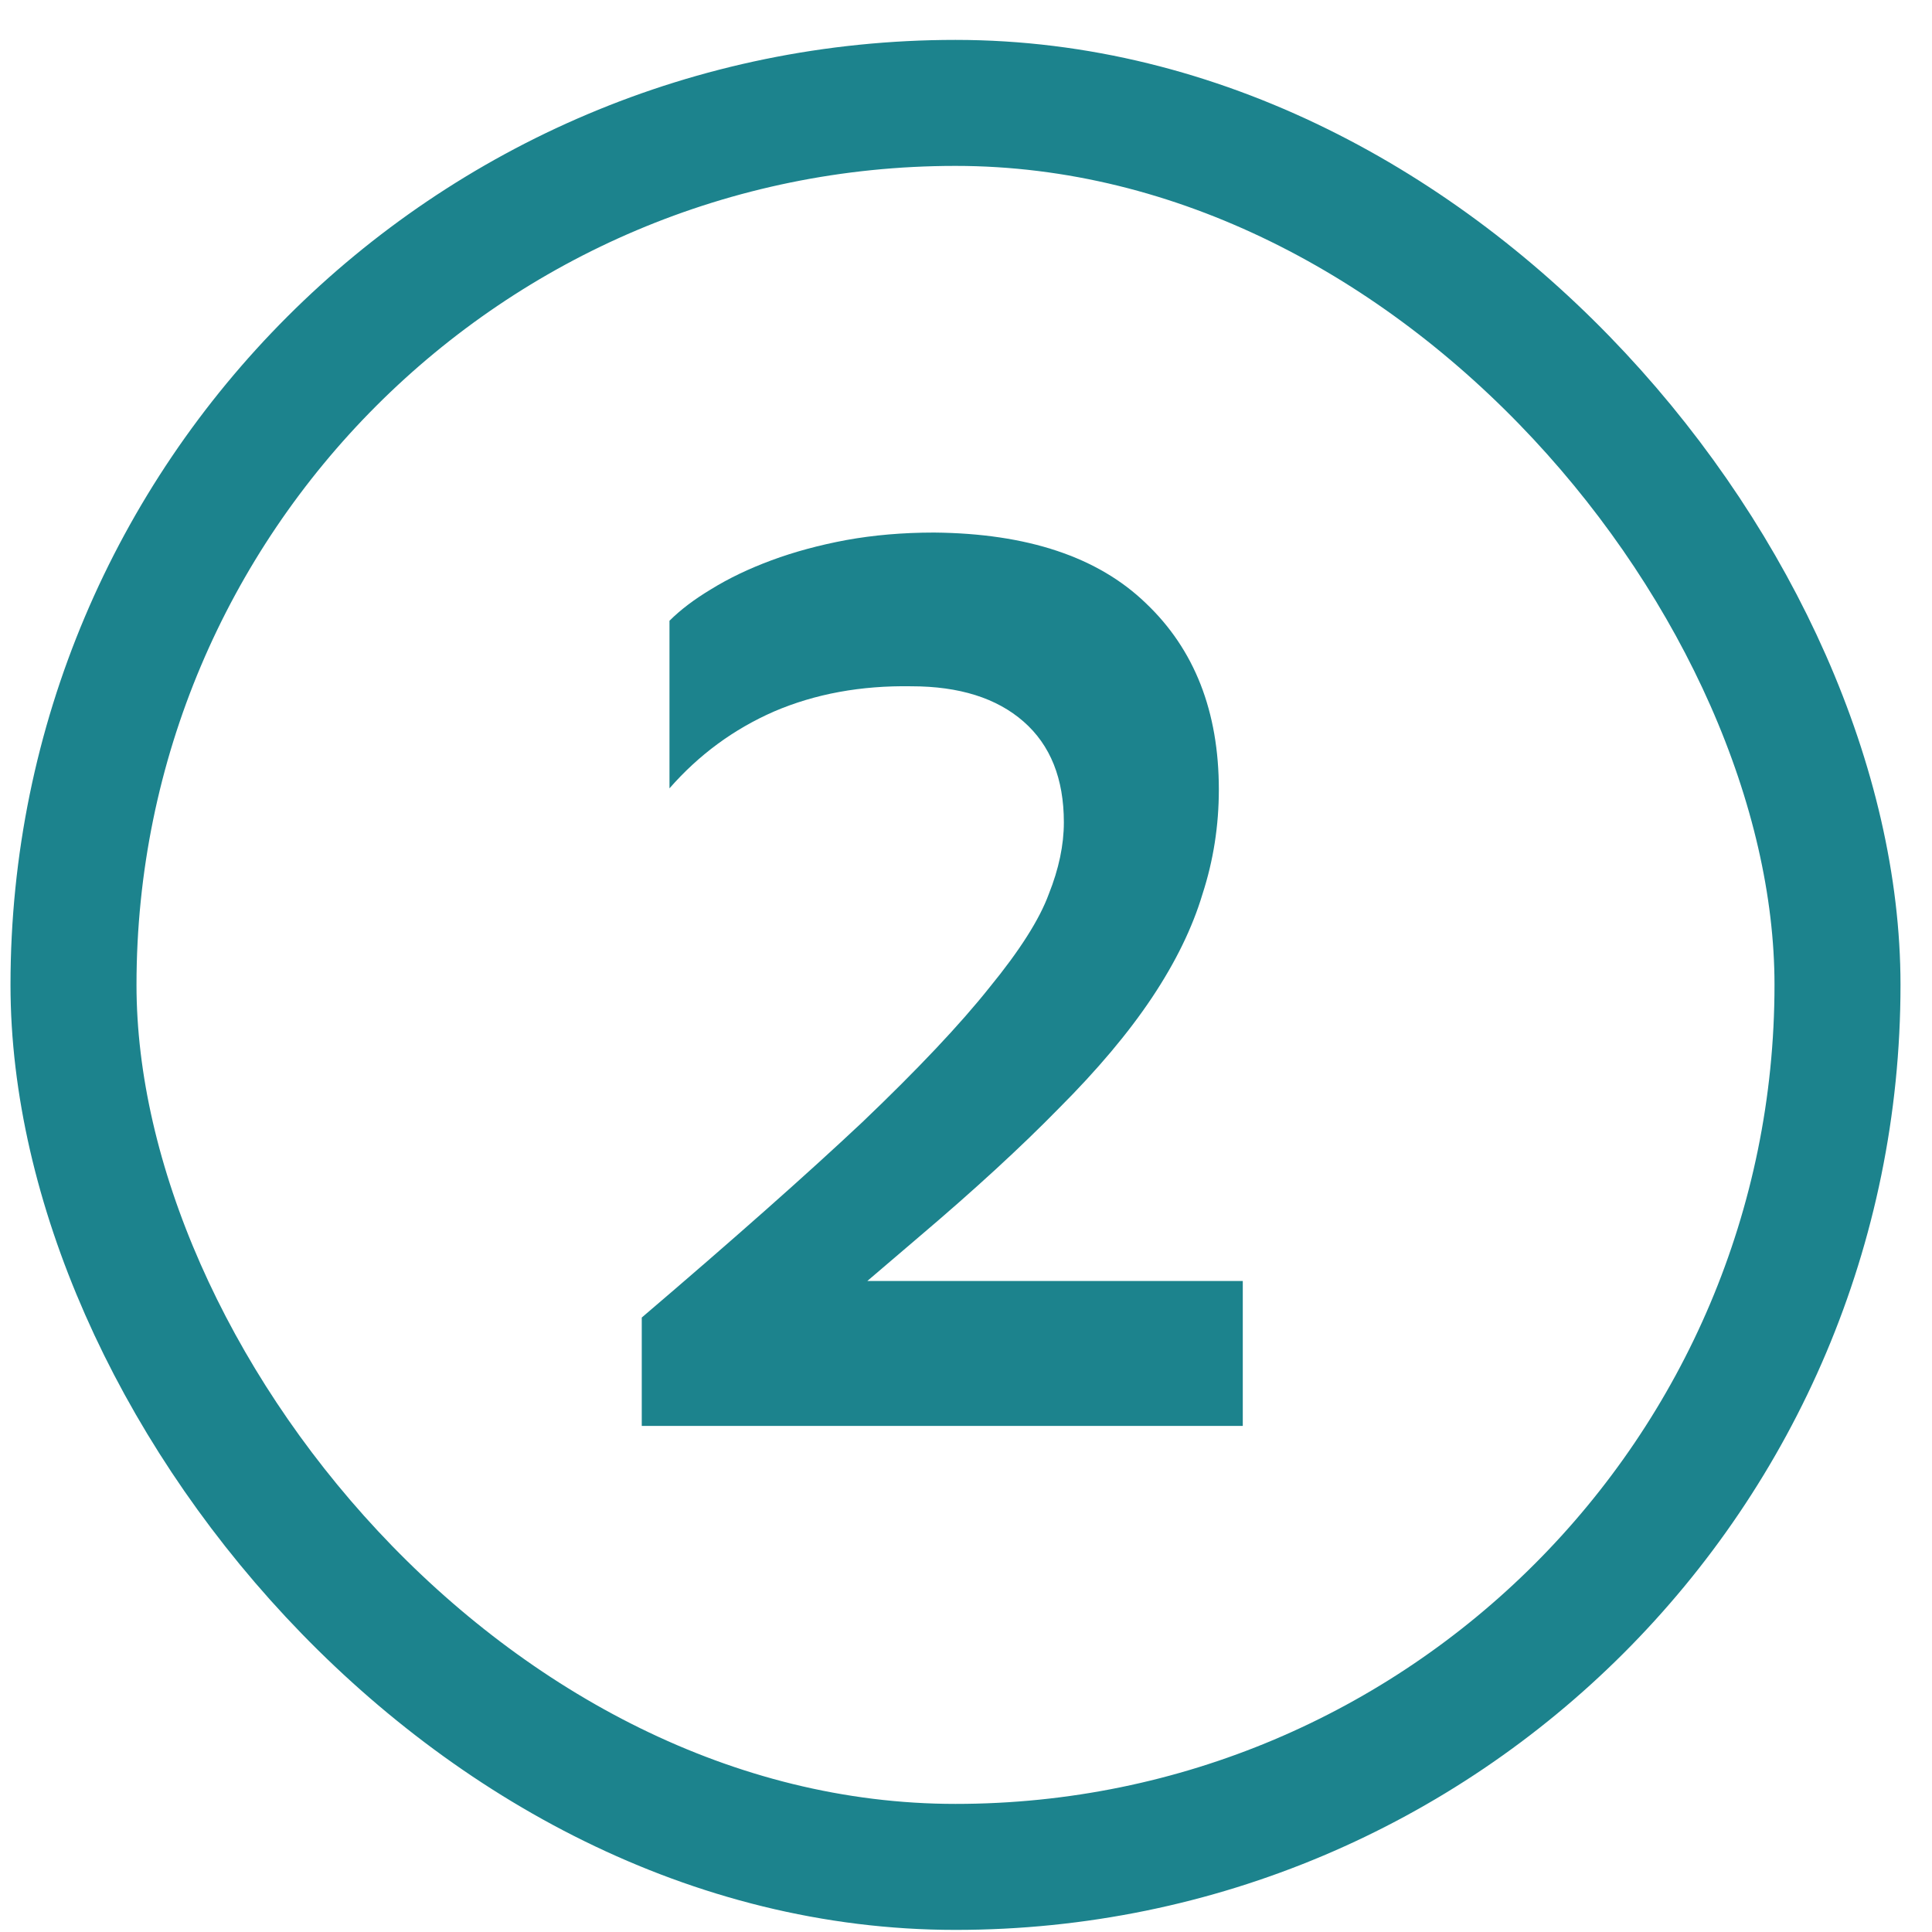
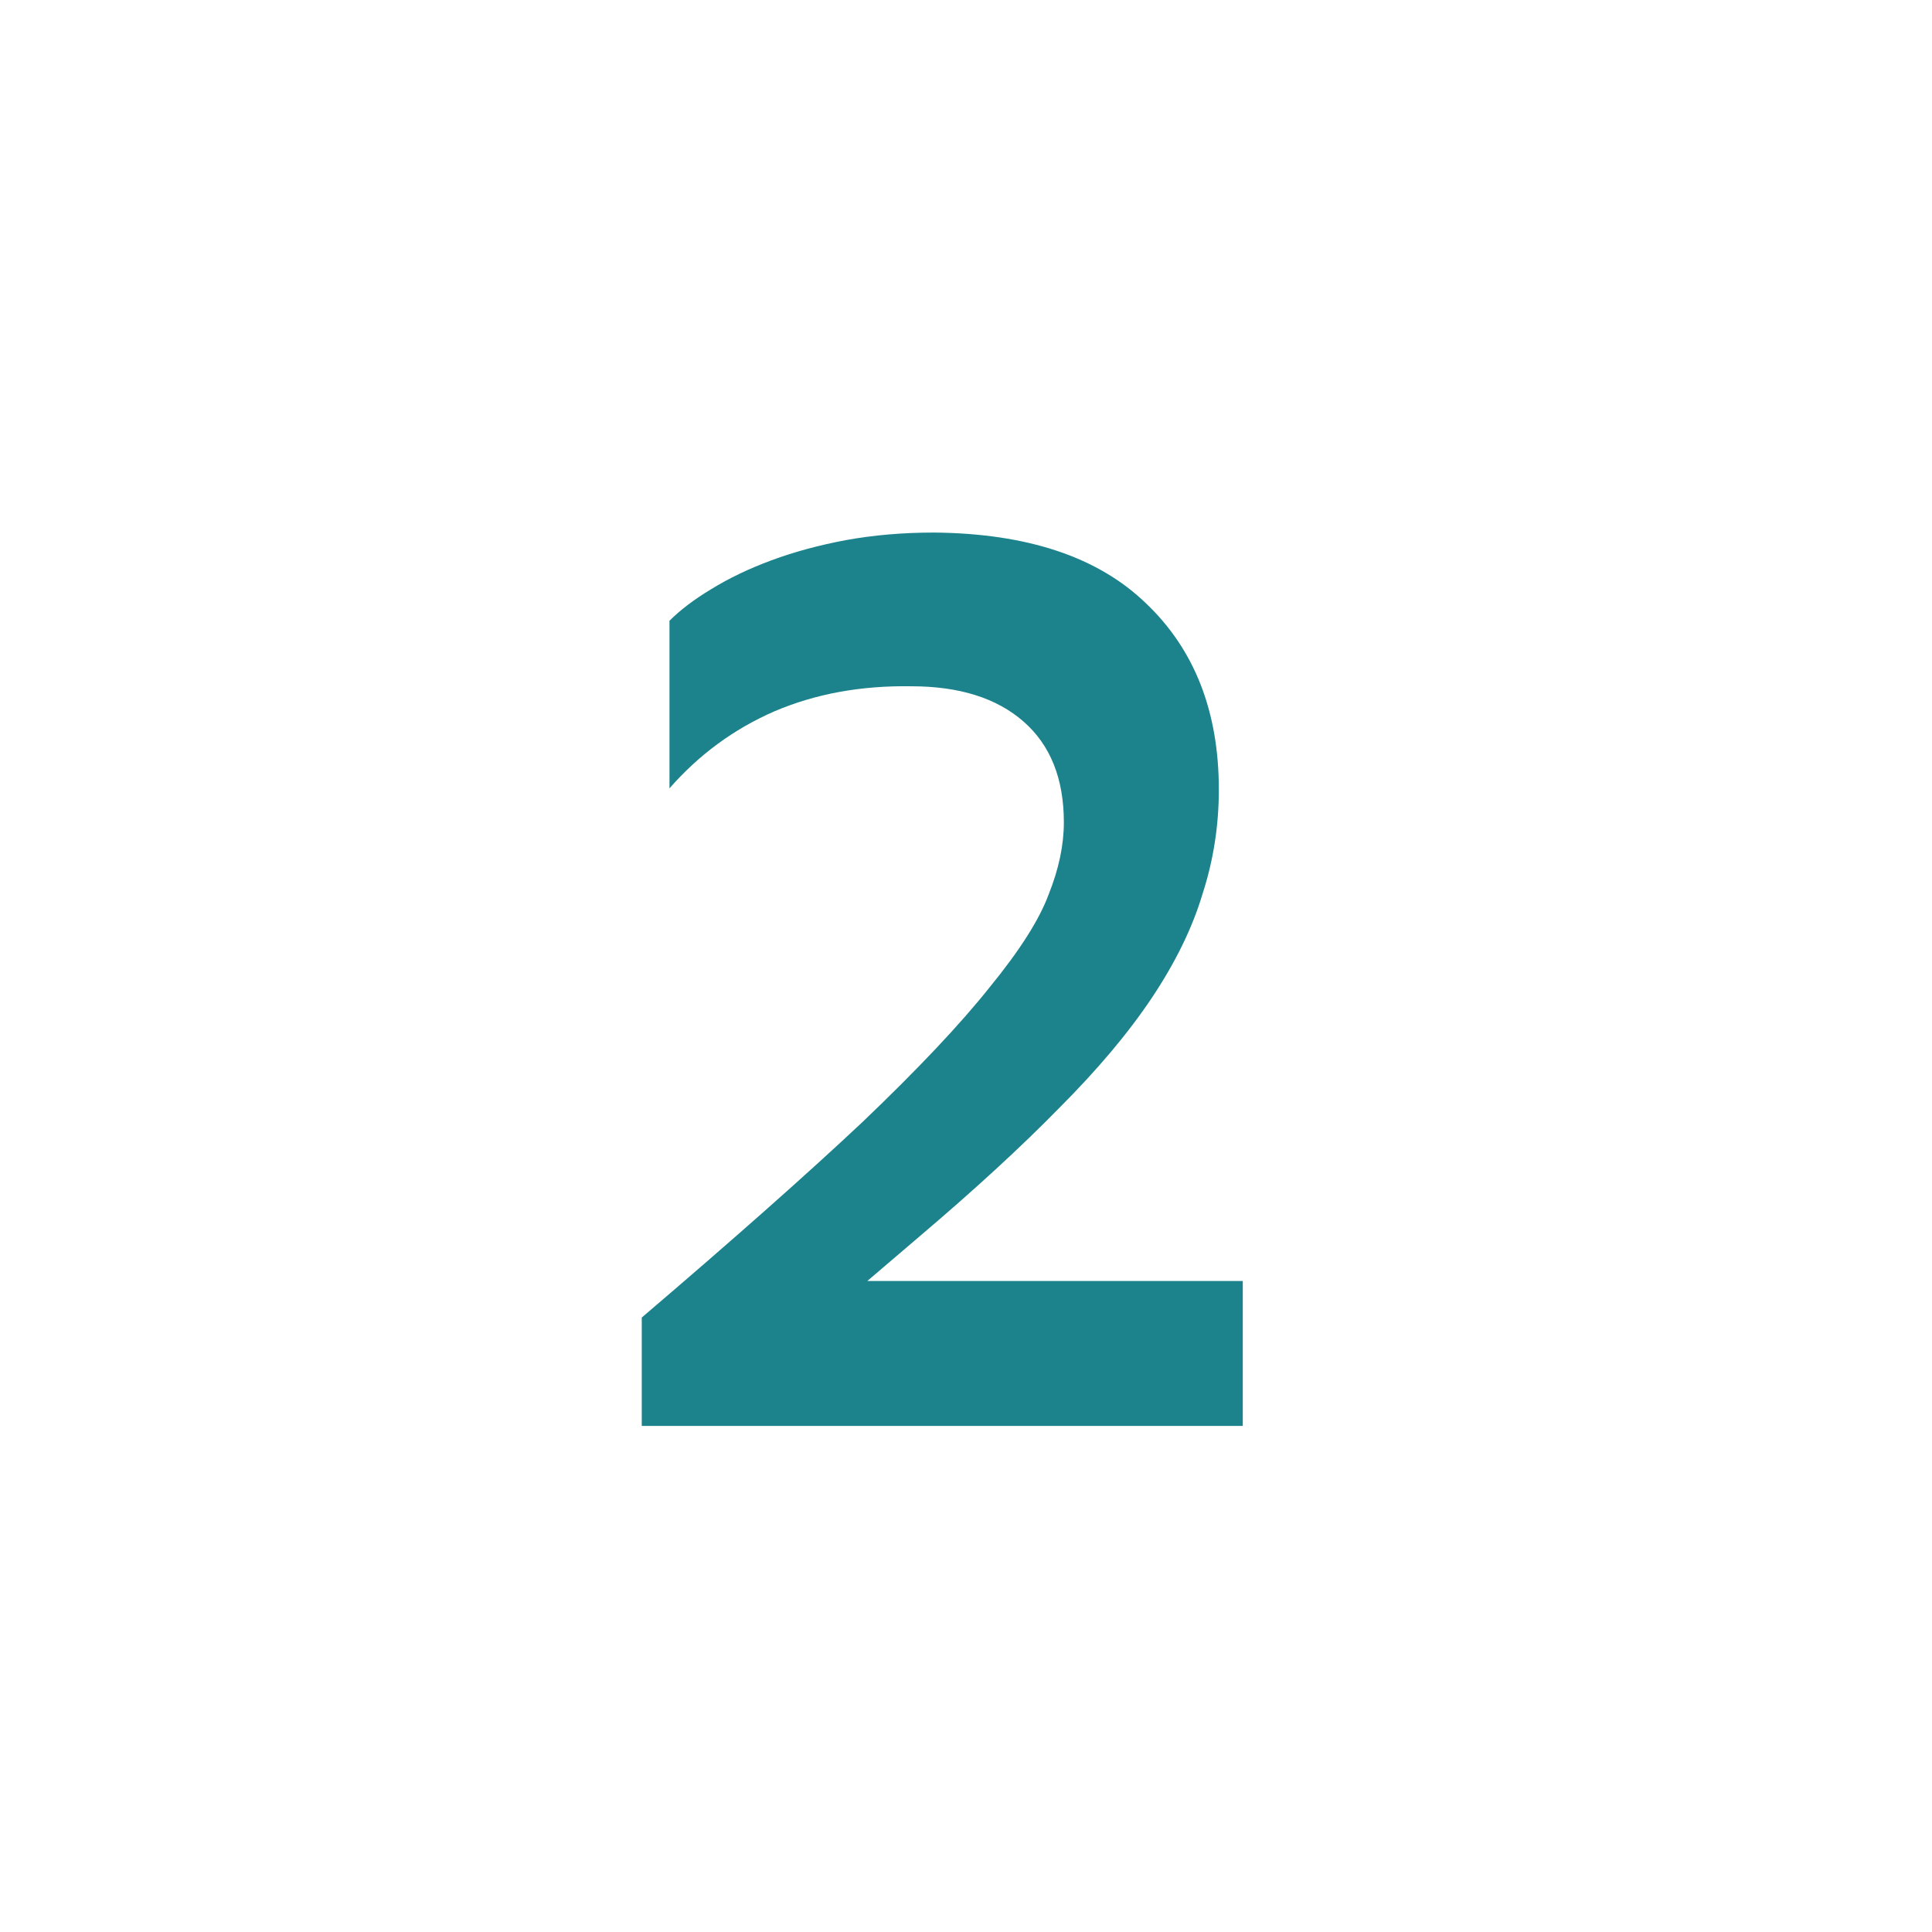
<svg xmlns="http://www.w3.org/2000/svg" width="46" height="46" viewBox="0 0 46 46" fill="none">
-   <rect x="1.75" y="2.45" width="42" height="42" rx="21" stroke="#1C838D" stroke-width="3" />
  <path d="M15.28 33.95V31.37C17.46 29.51 19.21 27.96 20.53 26.72C21.85 25.46 22.86 24.39 23.56 23.51C24.28 22.63 24.75 21.89 24.97 21.29C25.21 20.69 25.33 20.12 25.33 19.58C25.33 18.54 25.01 17.74 24.37 17.18C23.73 16.62 22.84 16.34 21.7 16.34C20.5 16.32 19.41 16.52 18.43 16.94C17.47 17.36 16.64 17.97 15.94 18.77V14.78C16.2 14.52 16.53 14.27 16.93 14.03C17.35 13.77 17.83 13.54 18.37 13.34C18.91 13.14 19.5 12.98 20.14 12.86C20.8 12.74 21.5 12.68 22.24 12.68C24.46 12.7 26.14 13.26 27.28 14.36C28.44 15.46 29.02 16.94 29.02 18.8C29.02 19.66 28.89 20.49 28.63 21.29C28.39 22.09 27.99 22.91 27.43 23.75C26.87 24.59 26.13 25.47 25.21 26.39C24.31 27.31 23.2 28.33 21.88 29.45L20.65 30.5H29.59V33.95H15.28Z" fill="#1C838D" />
</svg>